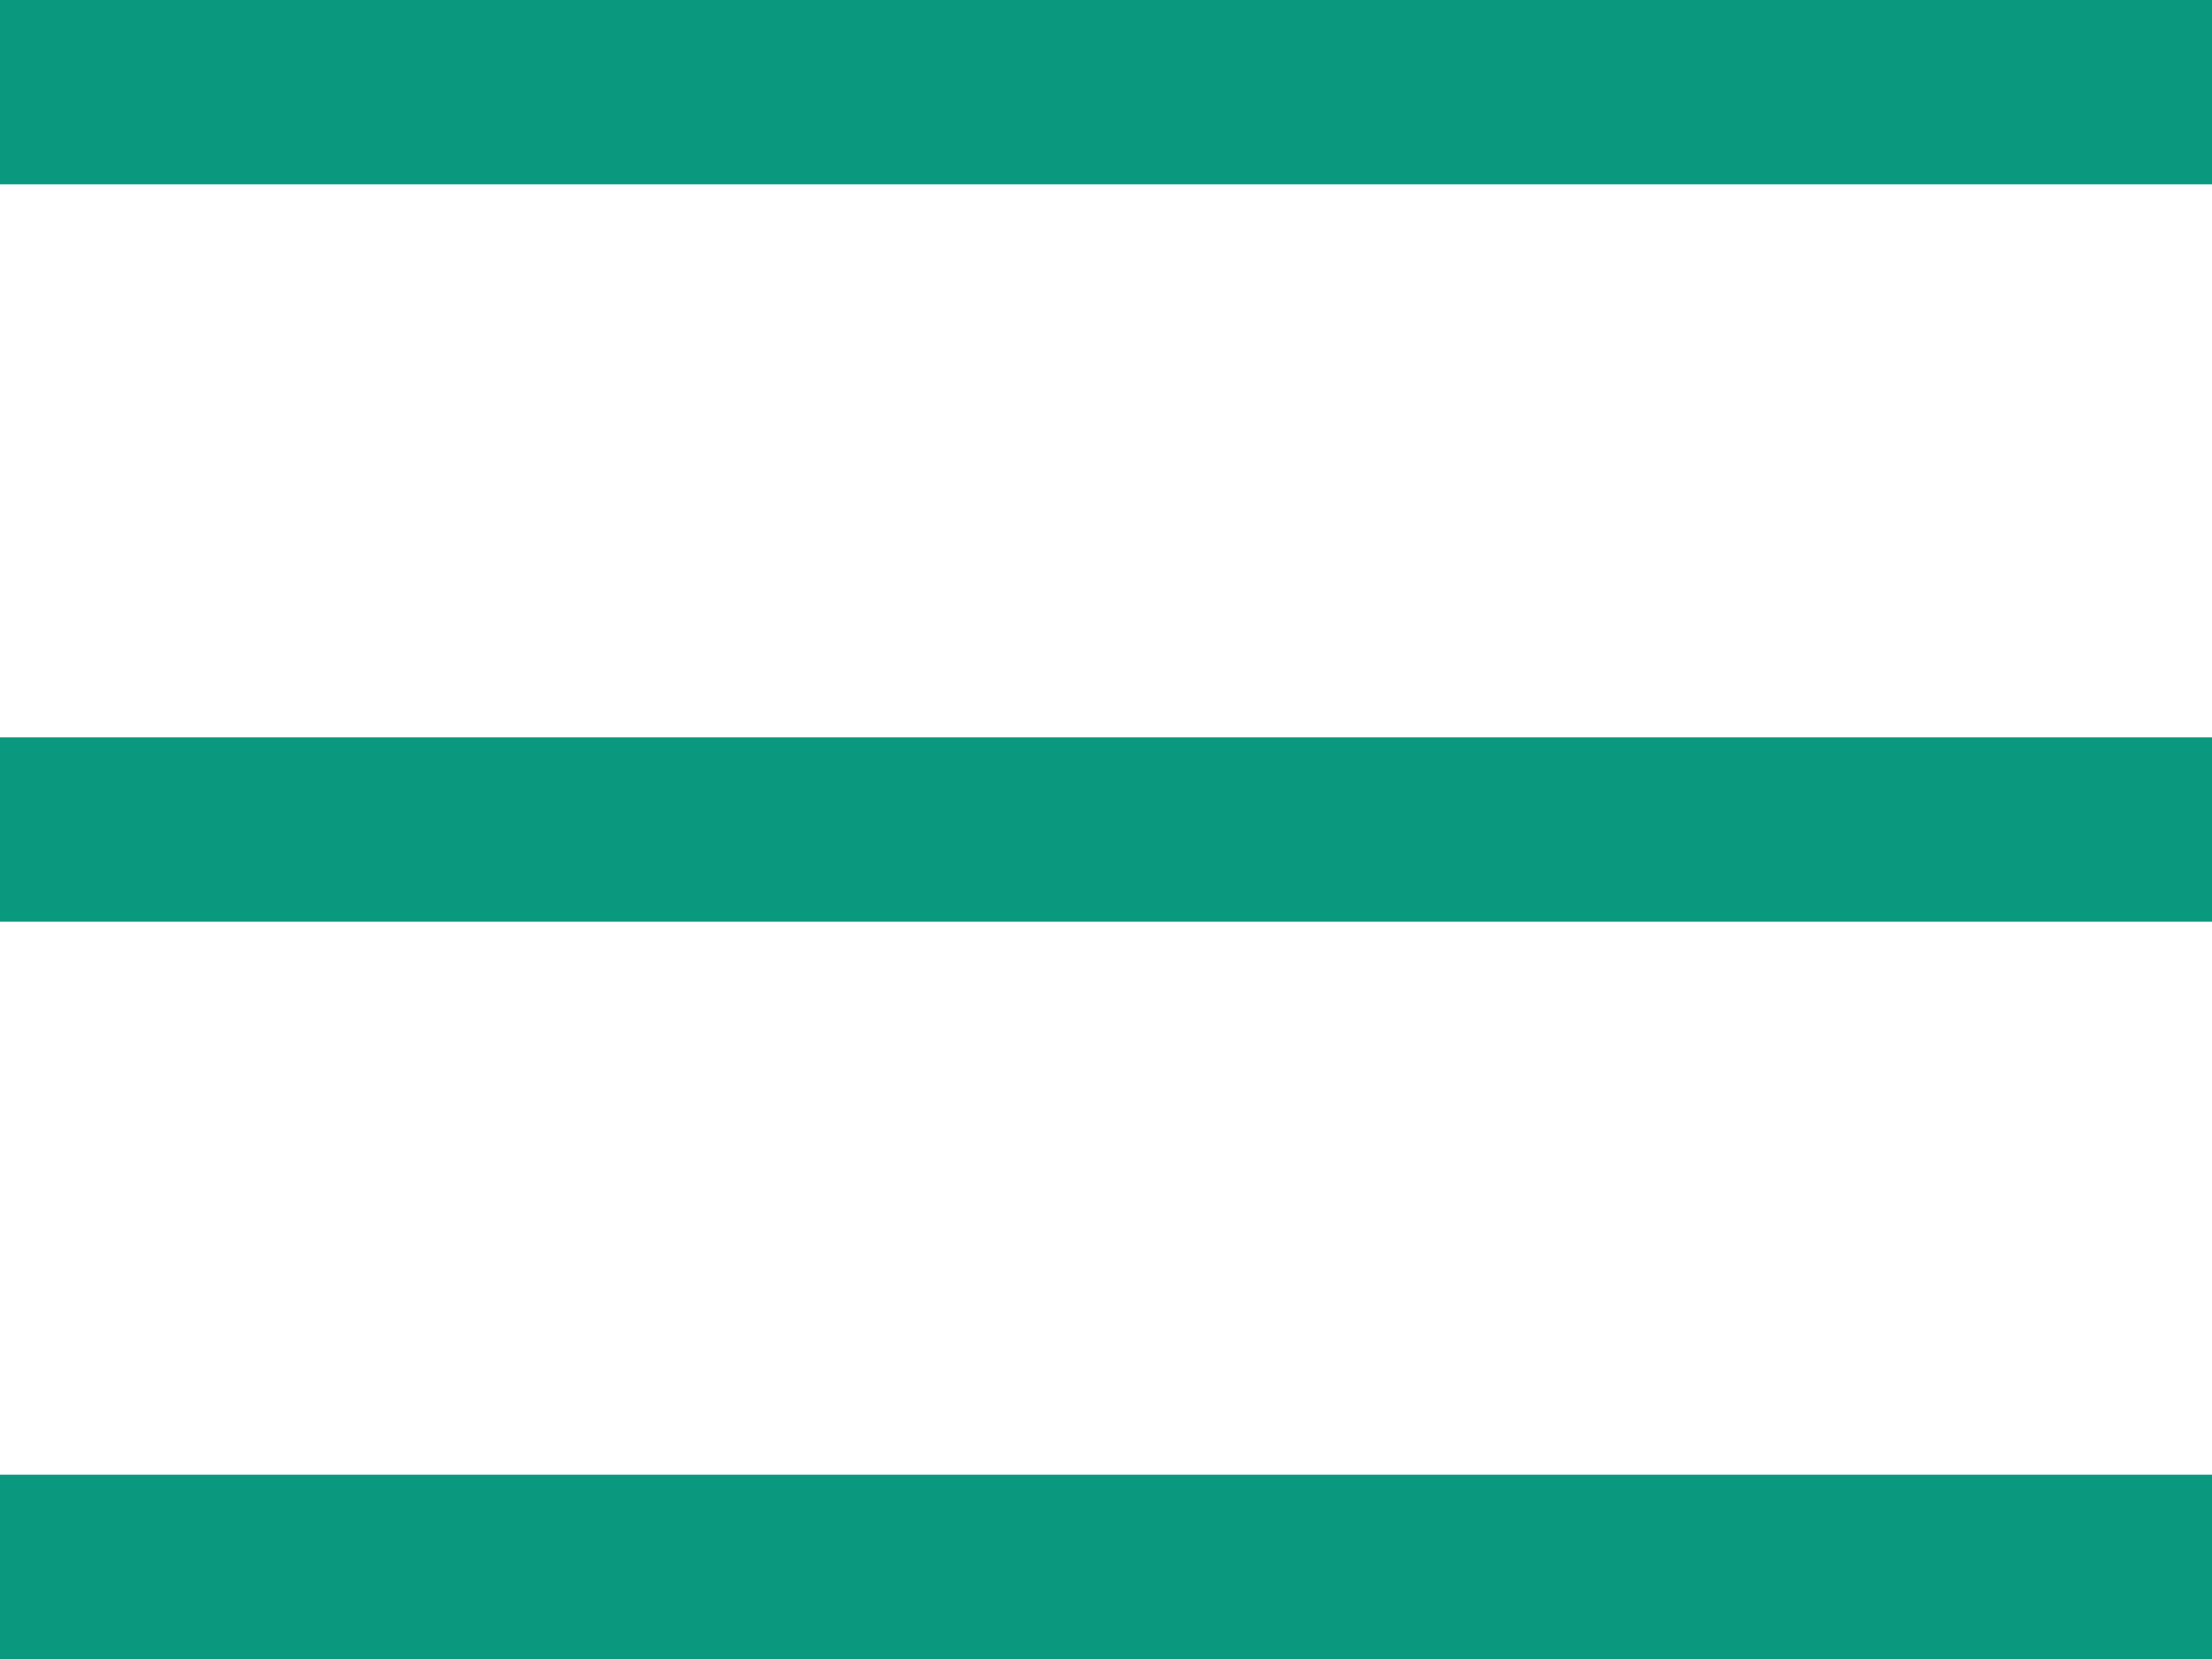
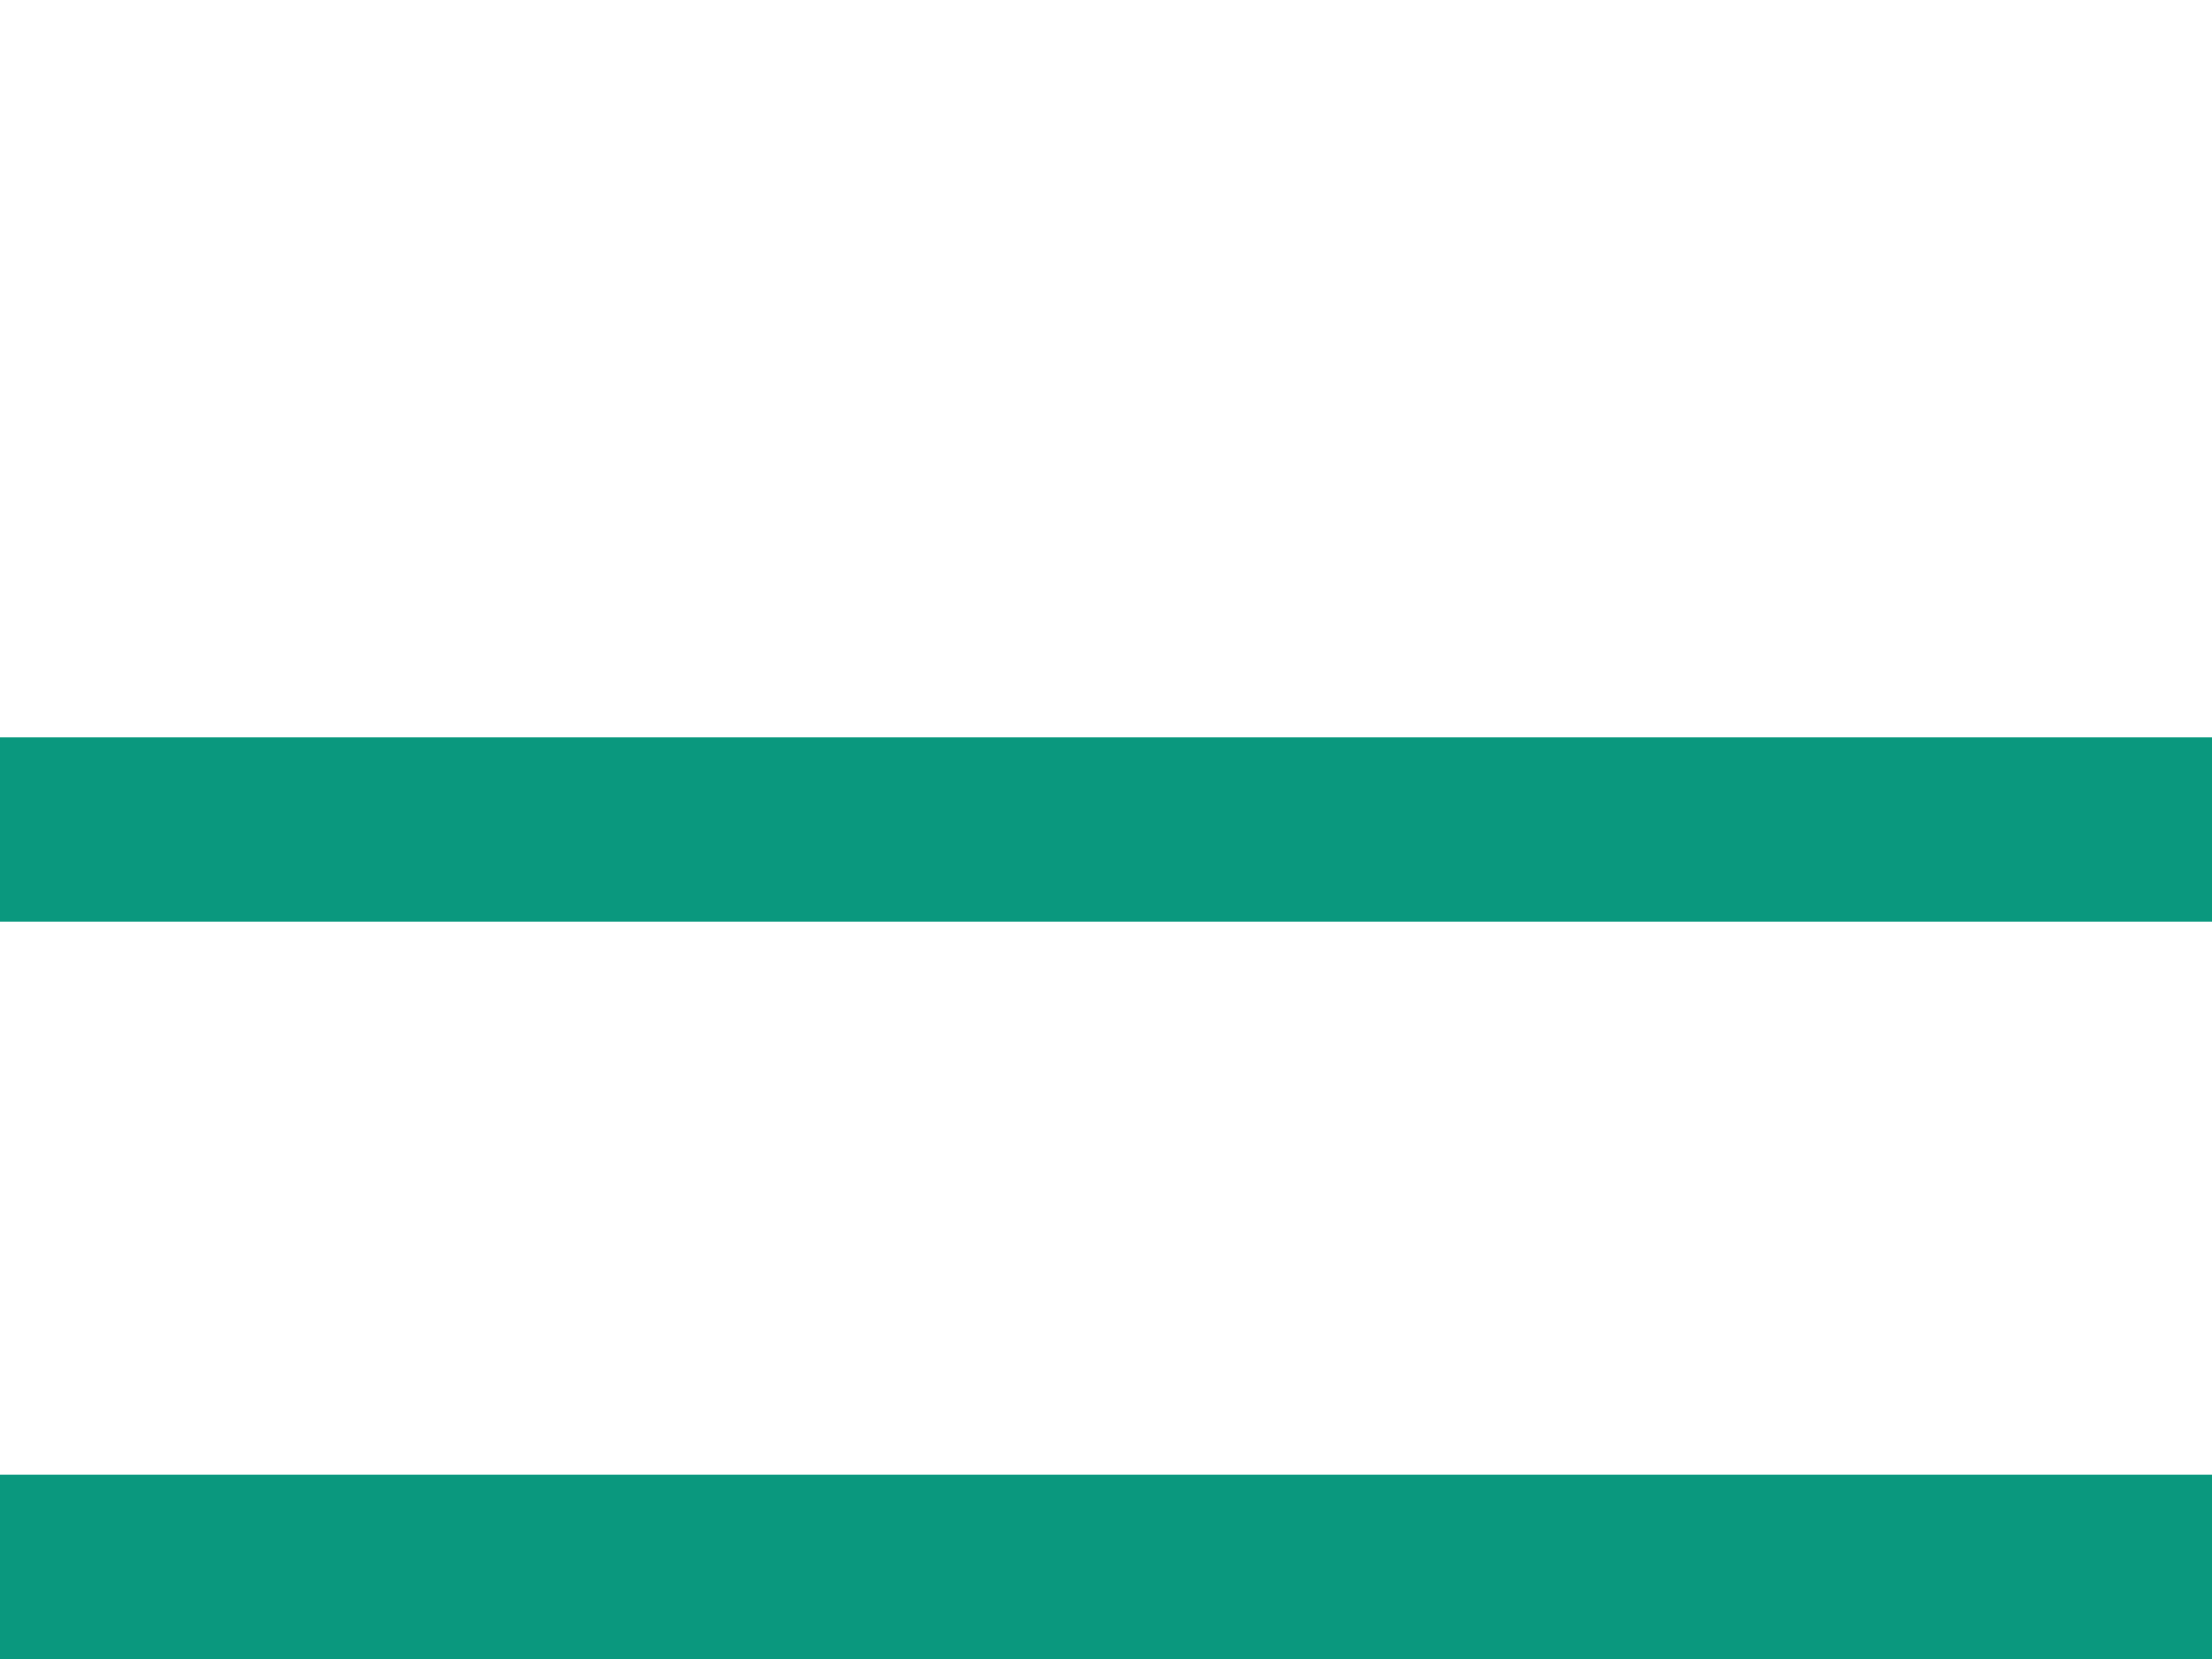
<svg xmlns="http://www.w3.org/2000/svg" width="24" height="18" viewBox="0 0 24 18" fill="none">
-   <rect width="24" height="2" fill="#0A987E" />
  <rect y="8" width="24" height="2" fill="#0A987E" />
  <rect y="16" width="24" height="2" fill="#0A987E" />
</svg>